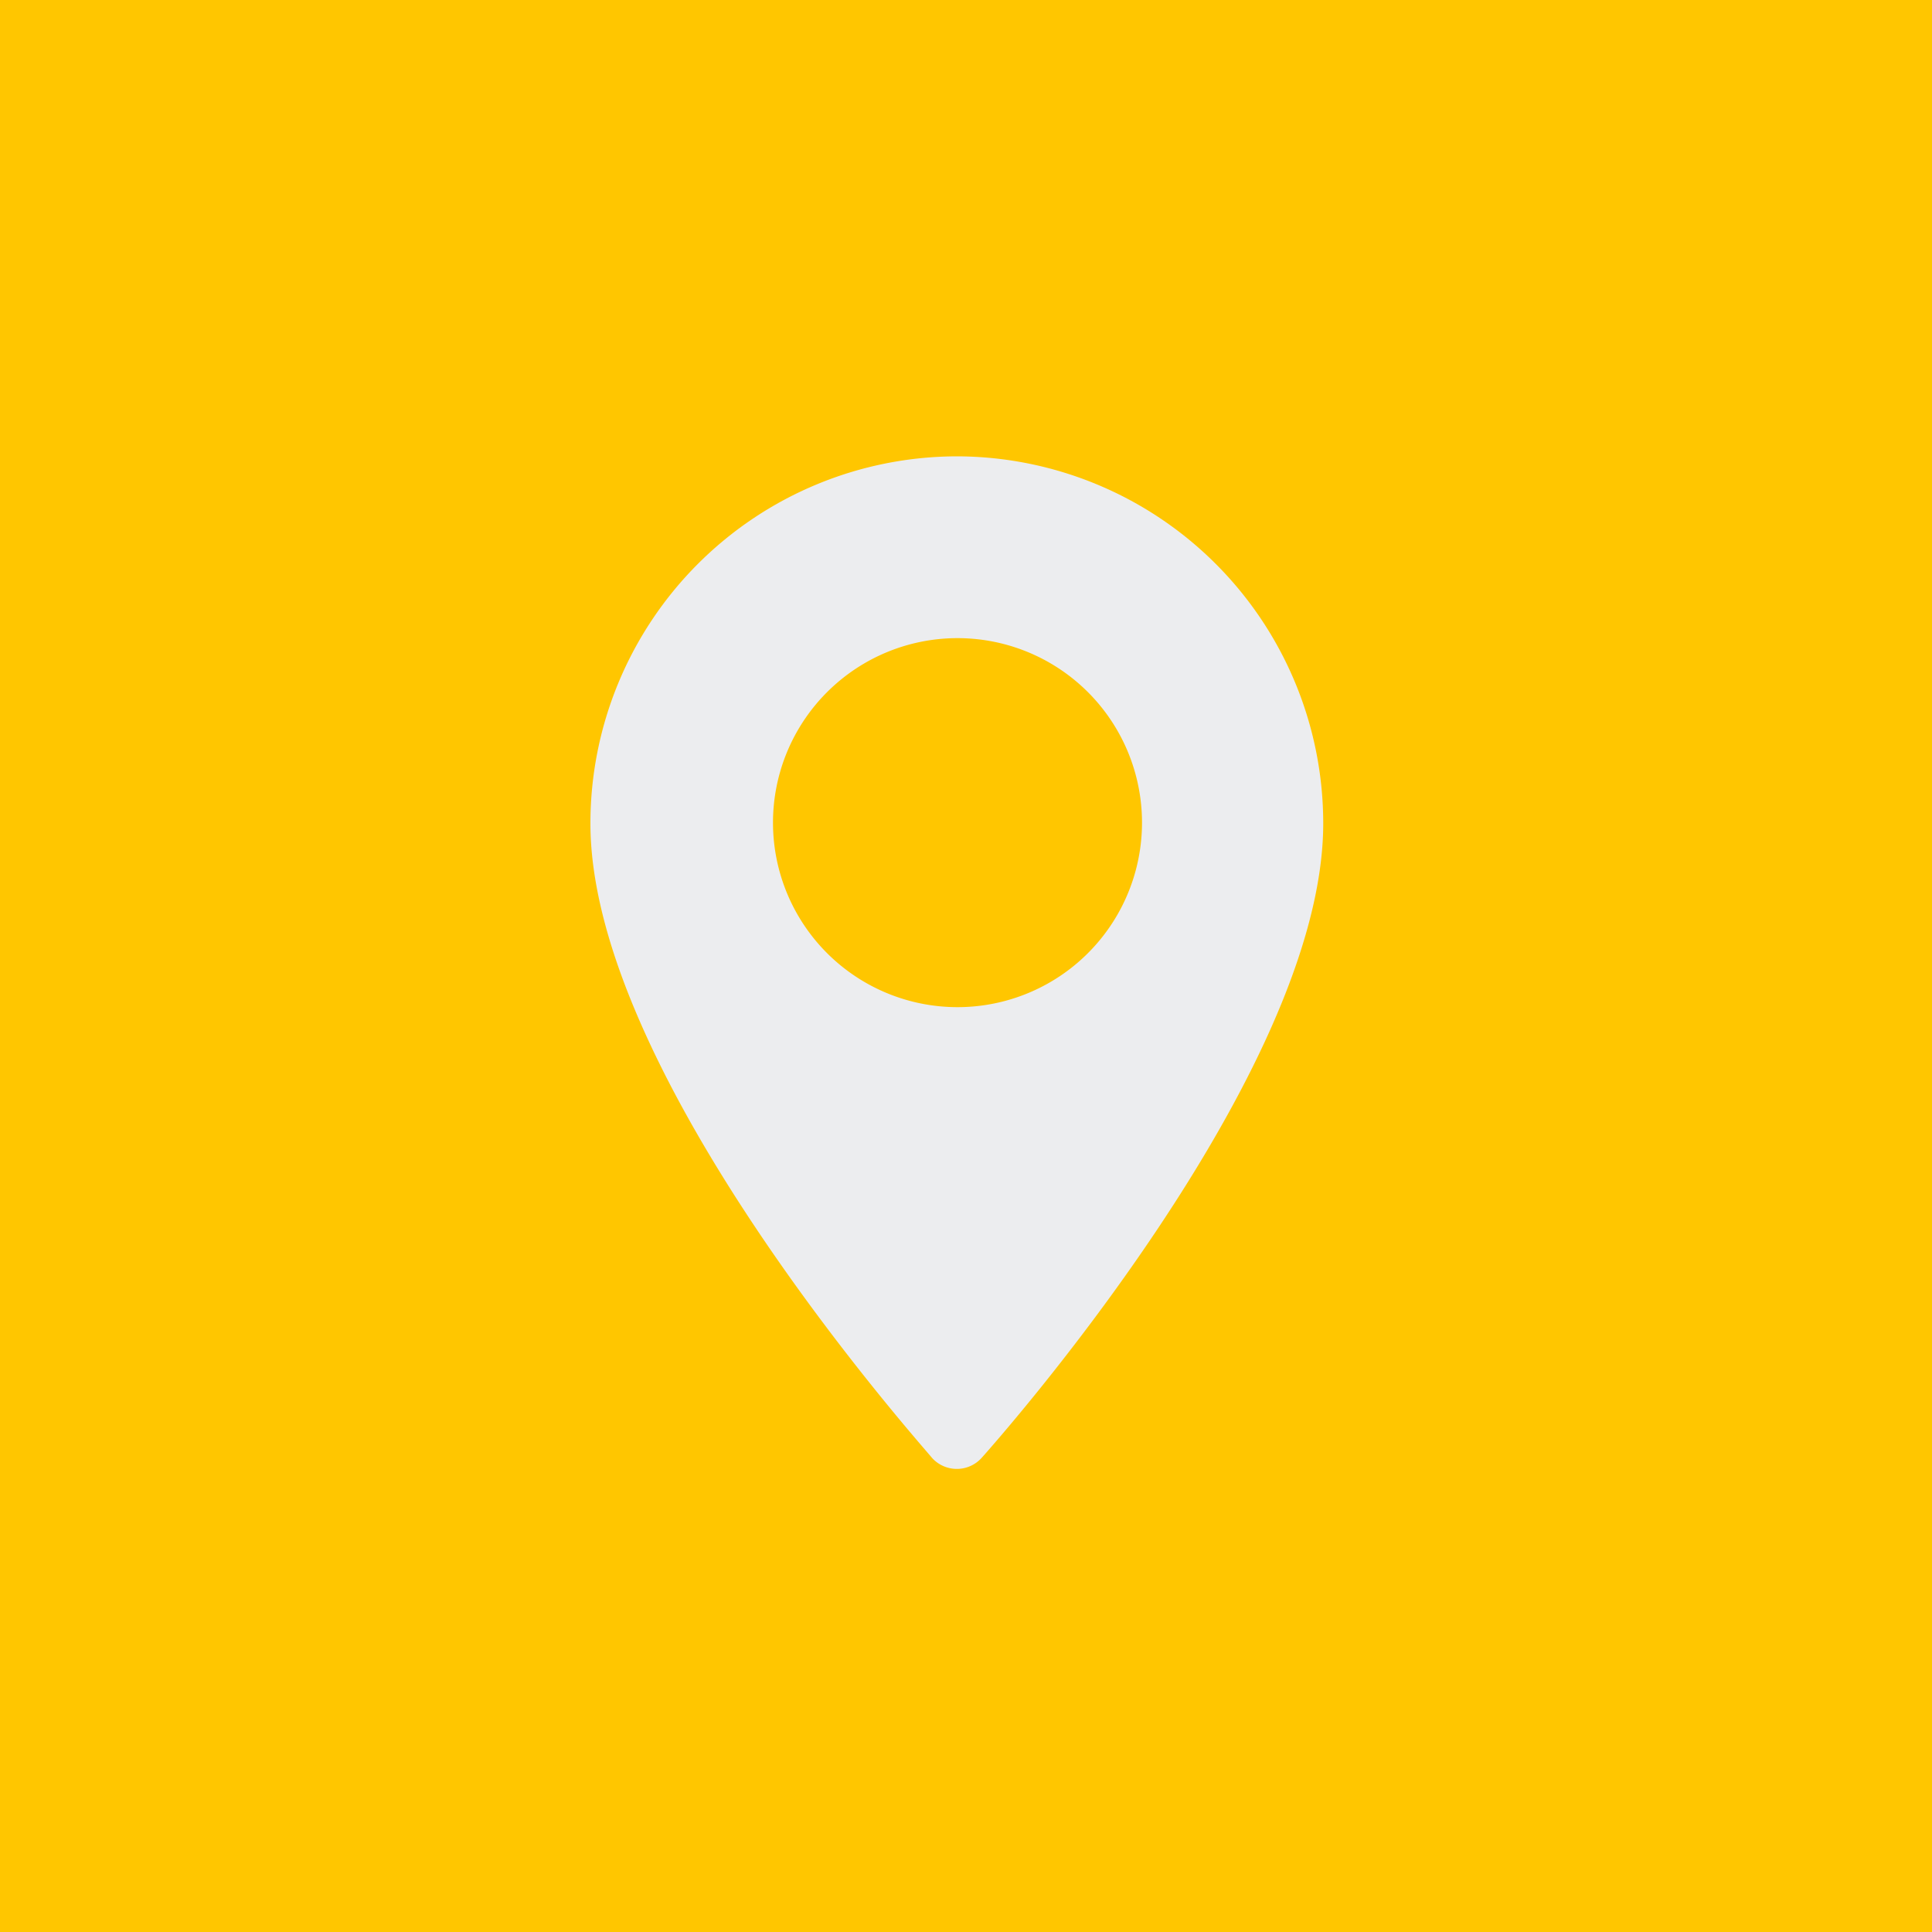
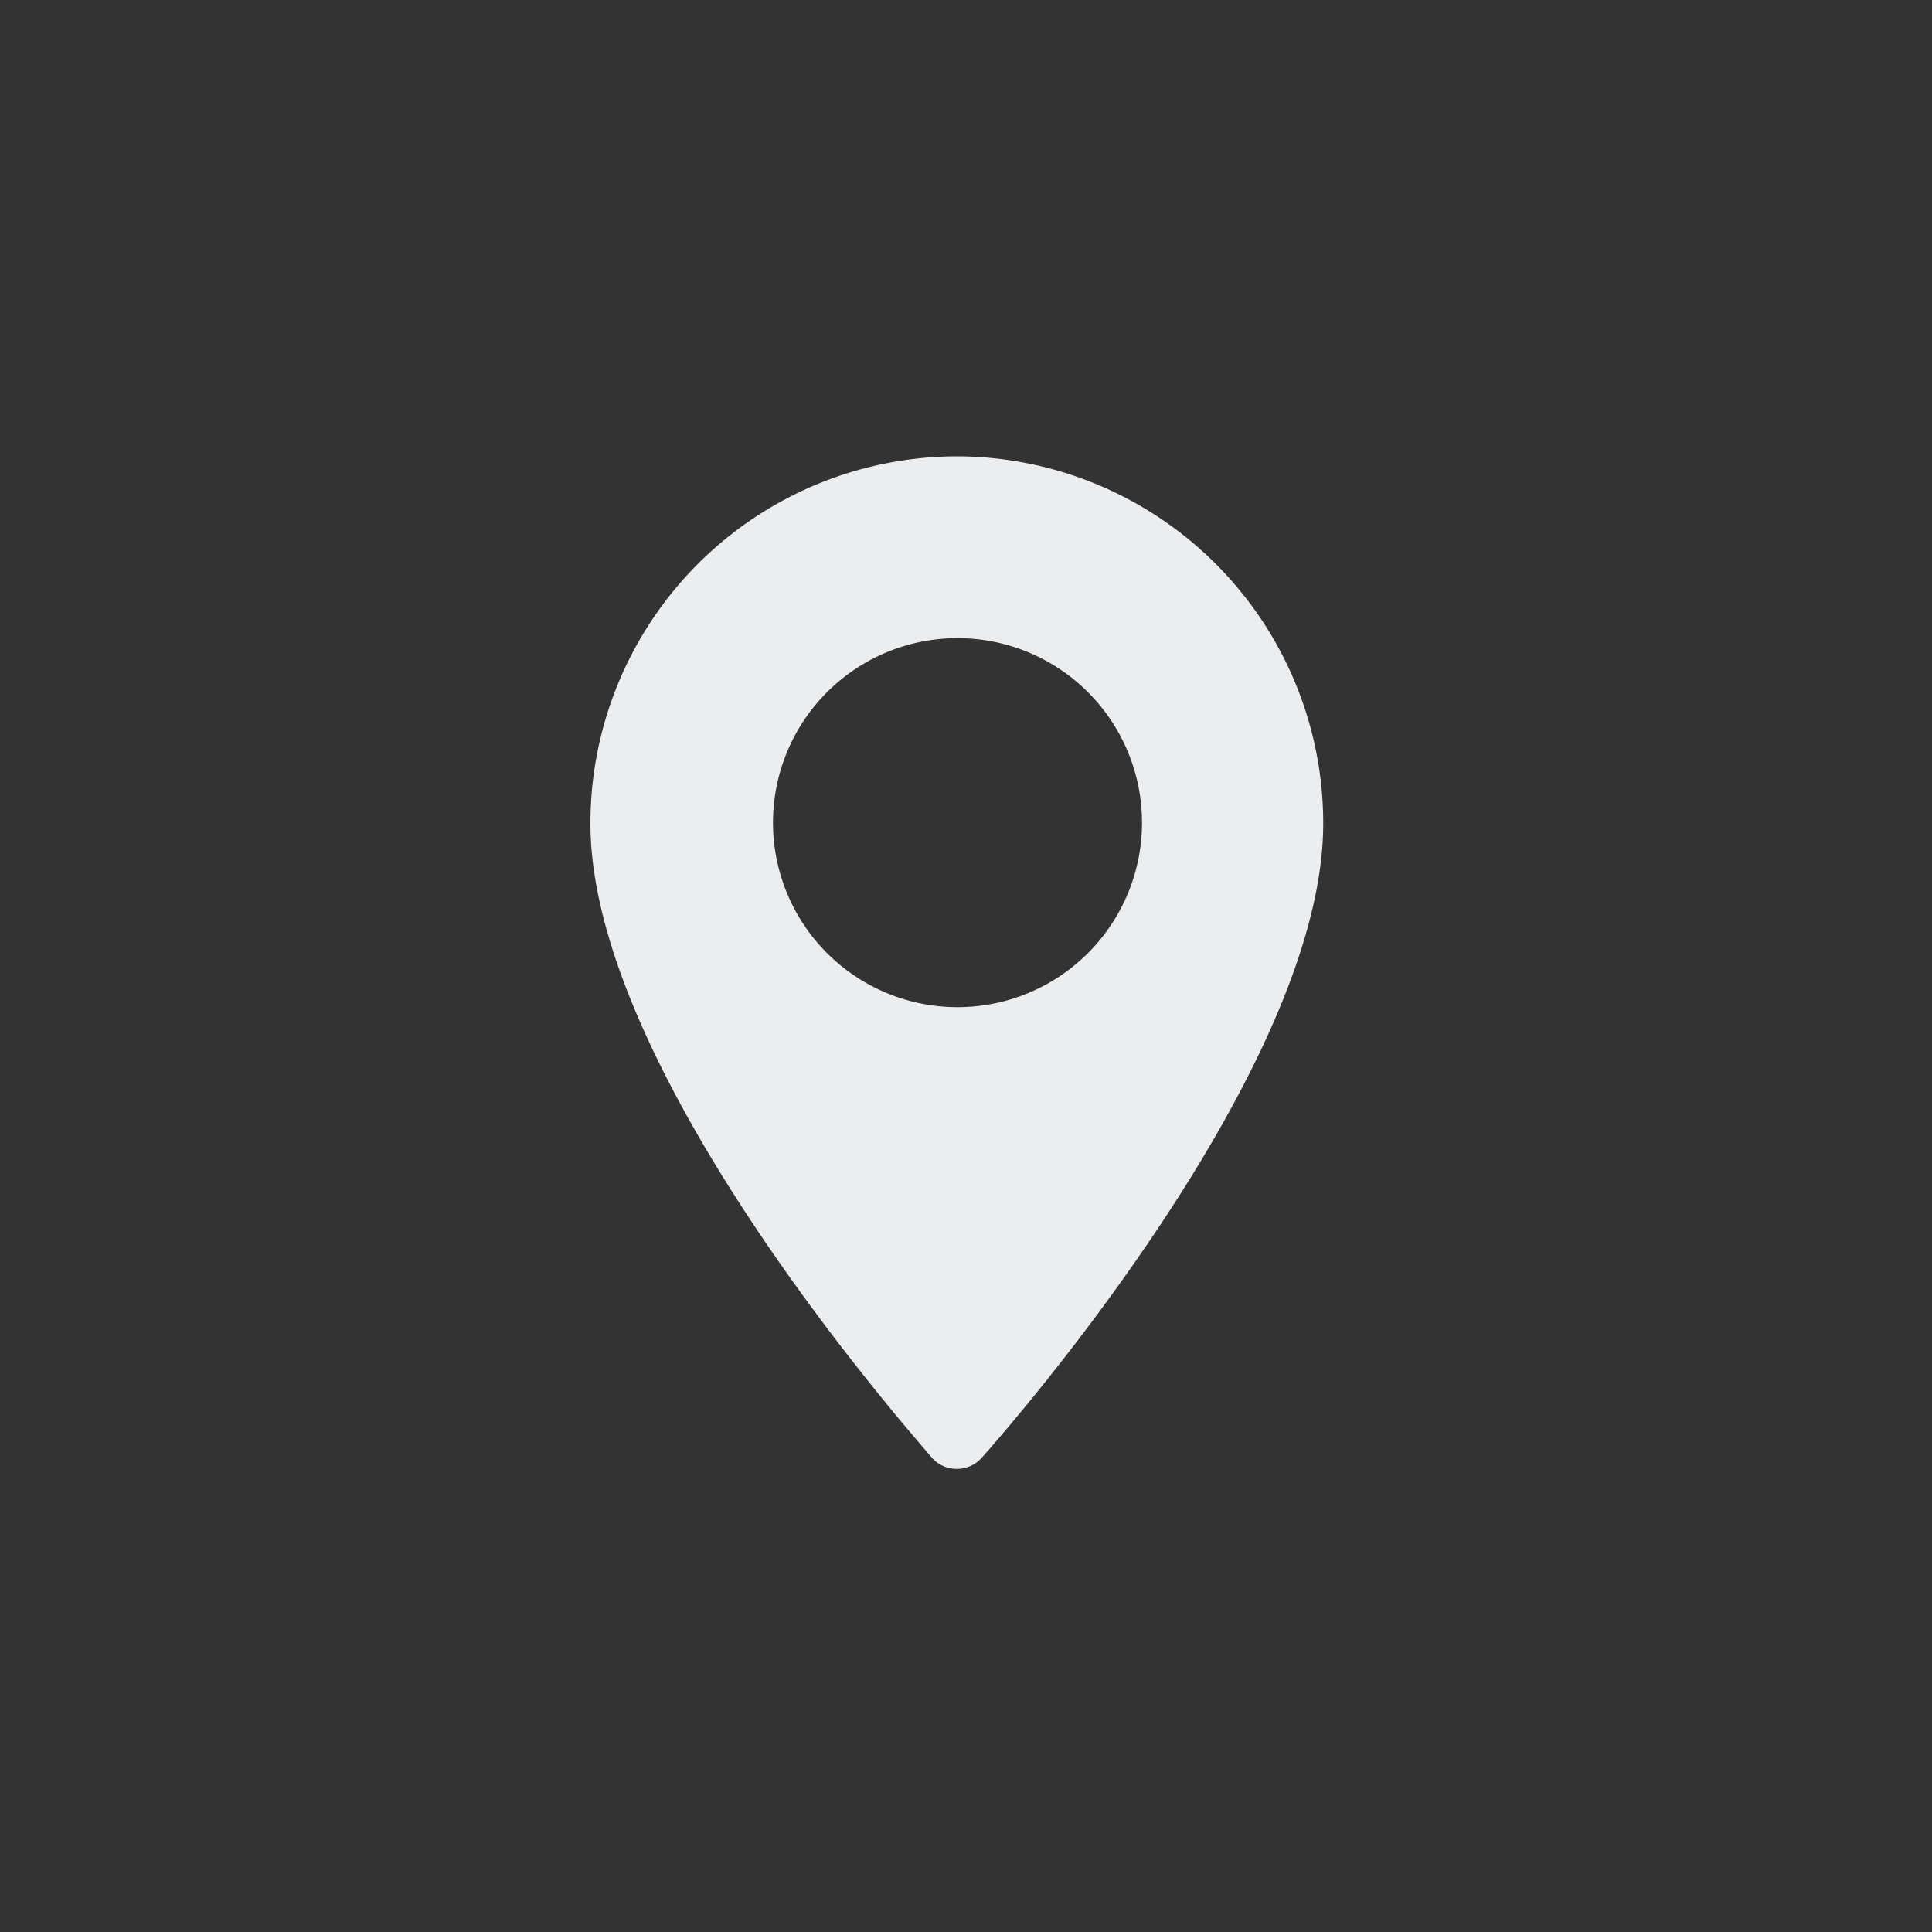
<svg xmlns="http://www.w3.org/2000/svg" viewBox="0 0 100 100">
  <rect x="0" y="0" width="100" height="100" fill="#333333" stroke="none" />
-   <path d="m-.19-.21h100.92v100.21h-100.92z" fill="#ffc600" />
  <path d="m49.56 23.62a19 19 0 0 0 -19 19c0 13 17 32 17.69 32.85a1.73 1.73 0 0 0 2.55 0c.72-.81 17.69-19.86 17.69-32.85a19 19 0 0 0 -19-19zm0 28.51a9.55 9.55 0 1 1 9.55-9.55 9.55 9.55 0 0 1 -9.55 9.55zm0 0" fill="#ecedef" />
</svg>